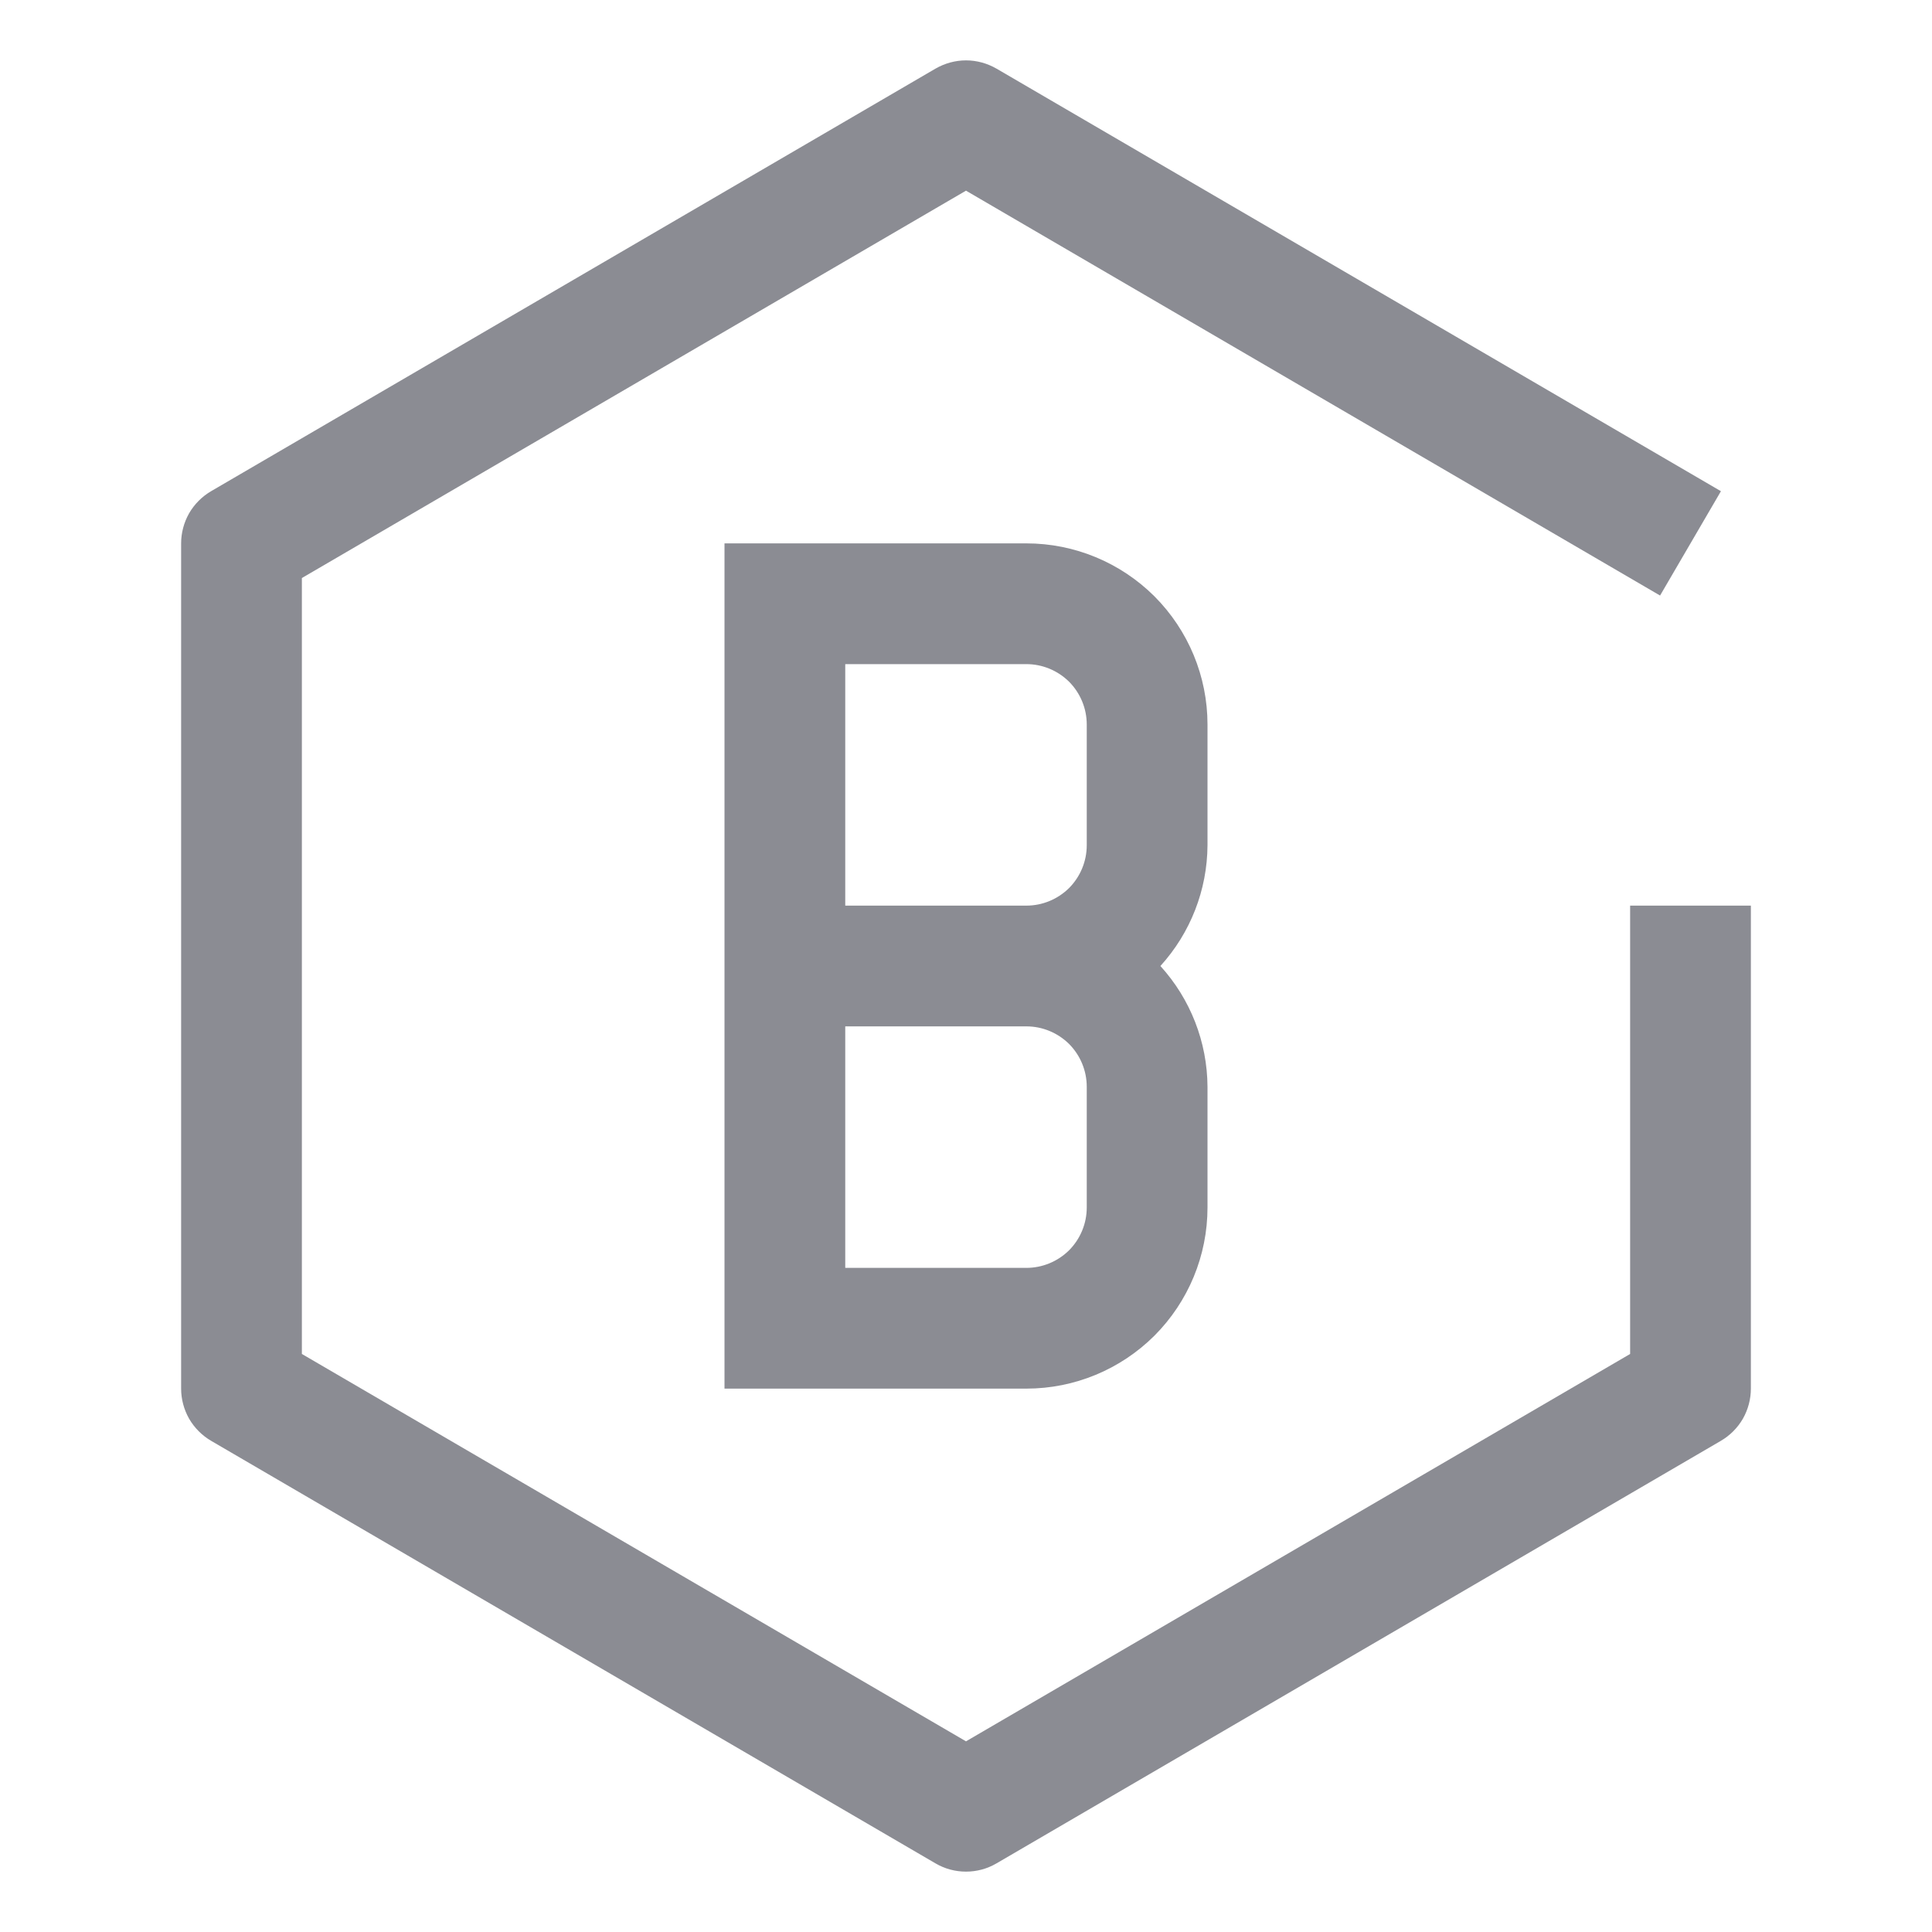
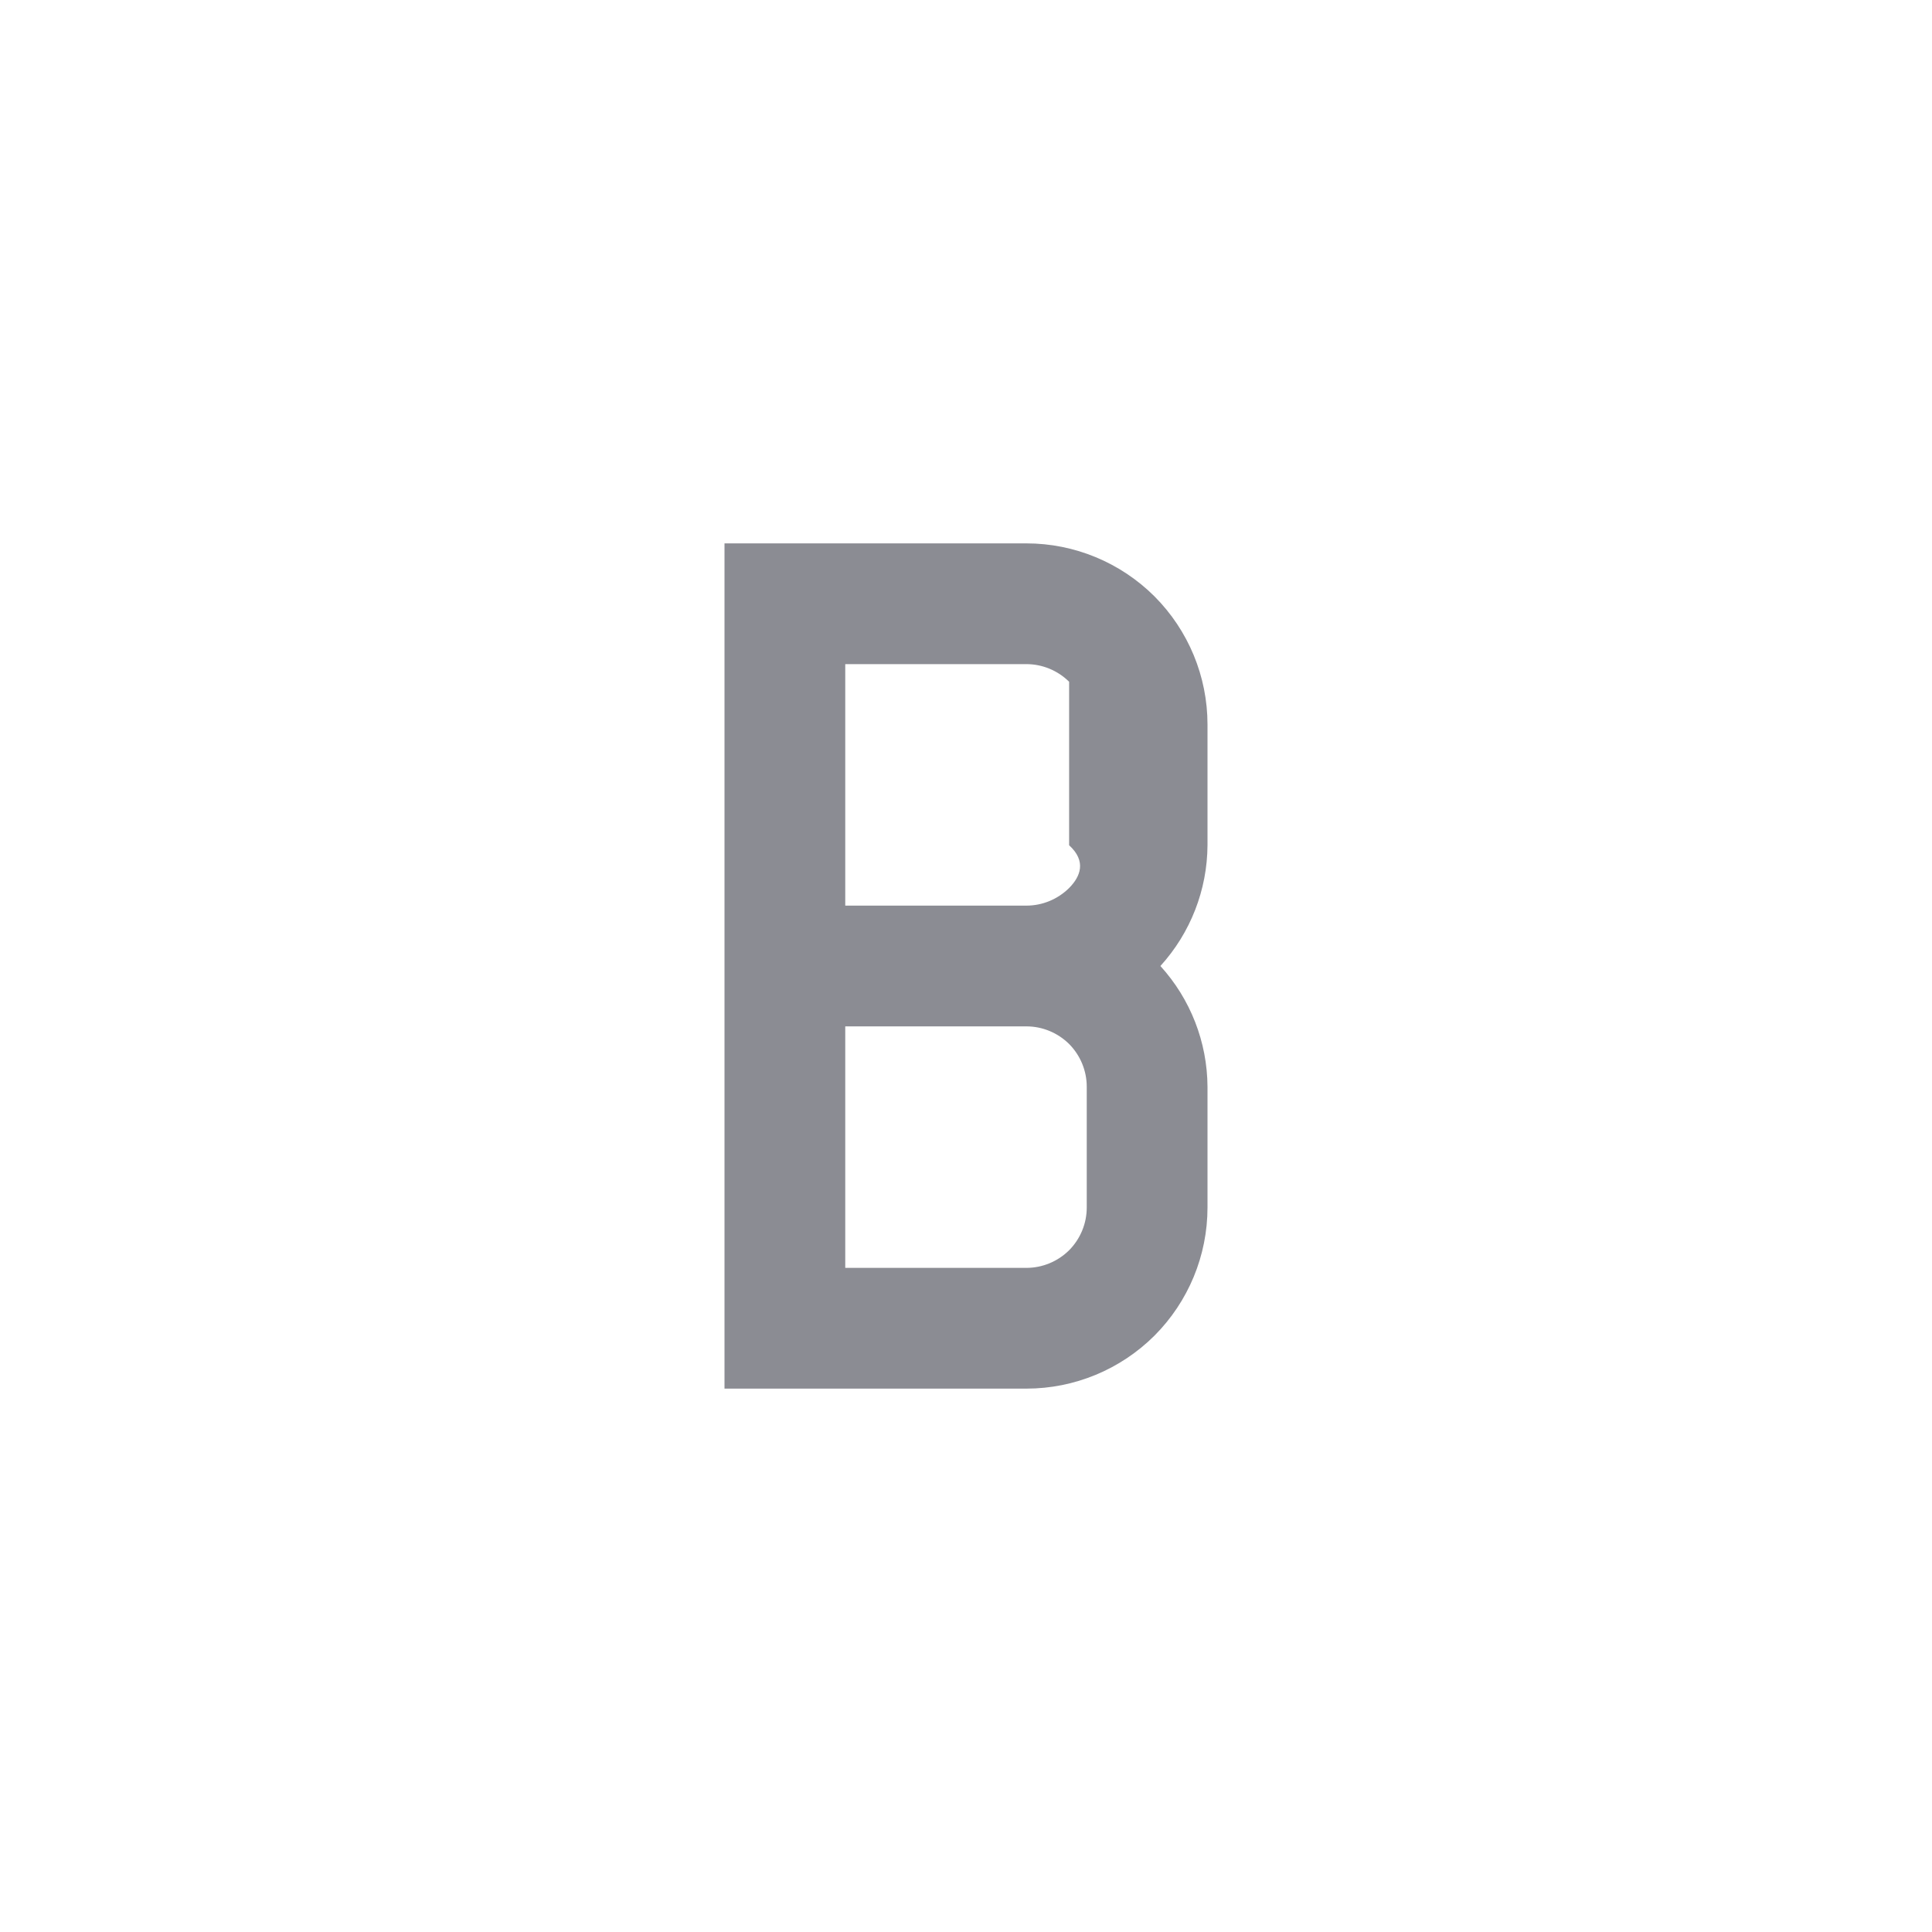
<svg xmlns="http://www.w3.org/2000/svg" width="16" height="16" viewBox="0 0 16 16" fill="none">
  <g id="Brand (Custom)">
    <g id="Vector">
-       <path d="M8 15.5C7.911 15.5 7.825 15.477 7.748 15.432L1.748 11.932C1.673 11.888 1.61 11.825 1.566 11.749C1.523 11.673 1.5 11.587 1.5 11.5V4.5C1.5 4.413 1.523 4.327 1.566 4.251C1.61 4.175 1.673 4.112 1.748 4.068L7.748 0.568C7.825 0.524 7.911 0.5 8 0.5C8.089 0.5 8.175 0.524 8.252 0.568L14.252 4.068L13.748 4.932L8 1.579L2.5 4.787V11.213L8 14.421L13.5 11.213V7.5H14.5V11.5C14.5 11.587 14.477 11.673 14.434 11.749C14.39 11.825 14.327 11.888 14.252 11.932L8.252 15.432C8.175 15.477 8.089 15.5 8 15.5Z" fill="#8B8C93" />
-       <path d="M10 6C10 5.602 9.842 5.221 9.561 4.939C9.279 4.658 8.898 4.5 8.5 4.5H6V11.5H8.5C8.898 11.5 9.279 11.342 9.561 11.061C9.842 10.779 10 10.398 10 10V9C9.998 8.63 9.859 8.274 9.61 8C9.859 7.726 9.998 7.37 10 7V6ZM7 5.5H8.5C8.633 5.5 8.76 5.553 8.854 5.646C8.947 5.74 9 5.867 9 6V7C9 7.133 8.947 7.26 8.854 7.354C8.76 7.447 8.633 7.5 8.5 7.5H7V5.5ZM9 10C9 10.133 8.947 10.26 8.854 10.354C8.76 10.447 8.633 10.5 8.5 10.5H7V8.5H8.5C8.633 8.5 8.76 8.553 8.854 8.646C8.947 8.74 9 8.867 9 9V10Z" fill="#8B8C93" />
+       <path d="M10 6C10 5.602 9.842 5.221 9.561 4.939C9.279 4.658 8.898 4.5 8.5 4.5H6V11.5H8.5C8.898 11.5 9.279 11.342 9.561 11.061C9.842 10.779 10 10.398 10 10V9C9.998 8.63 9.859 8.274 9.61 8C9.859 7.726 9.998 7.37 10 7V6ZM7 5.5H8.5C8.633 5.5 8.76 5.553 8.854 5.646V7C9 7.133 8.947 7.26 8.854 7.354C8.76 7.447 8.633 7.5 8.5 7.5H7V5.5ZM9 10C9 10.133 8.947 10.26 8.854 10.354C8.76 10.447 8.633 10.5 8.5 10.5H7V8.5H8.5C8.633 8.5 8.76 8.553 8.854 8.646C8.947 8.74 9 8.867 9 9V10Z" fill="#8B8C93" />
    </g>
  </g>
</svg>